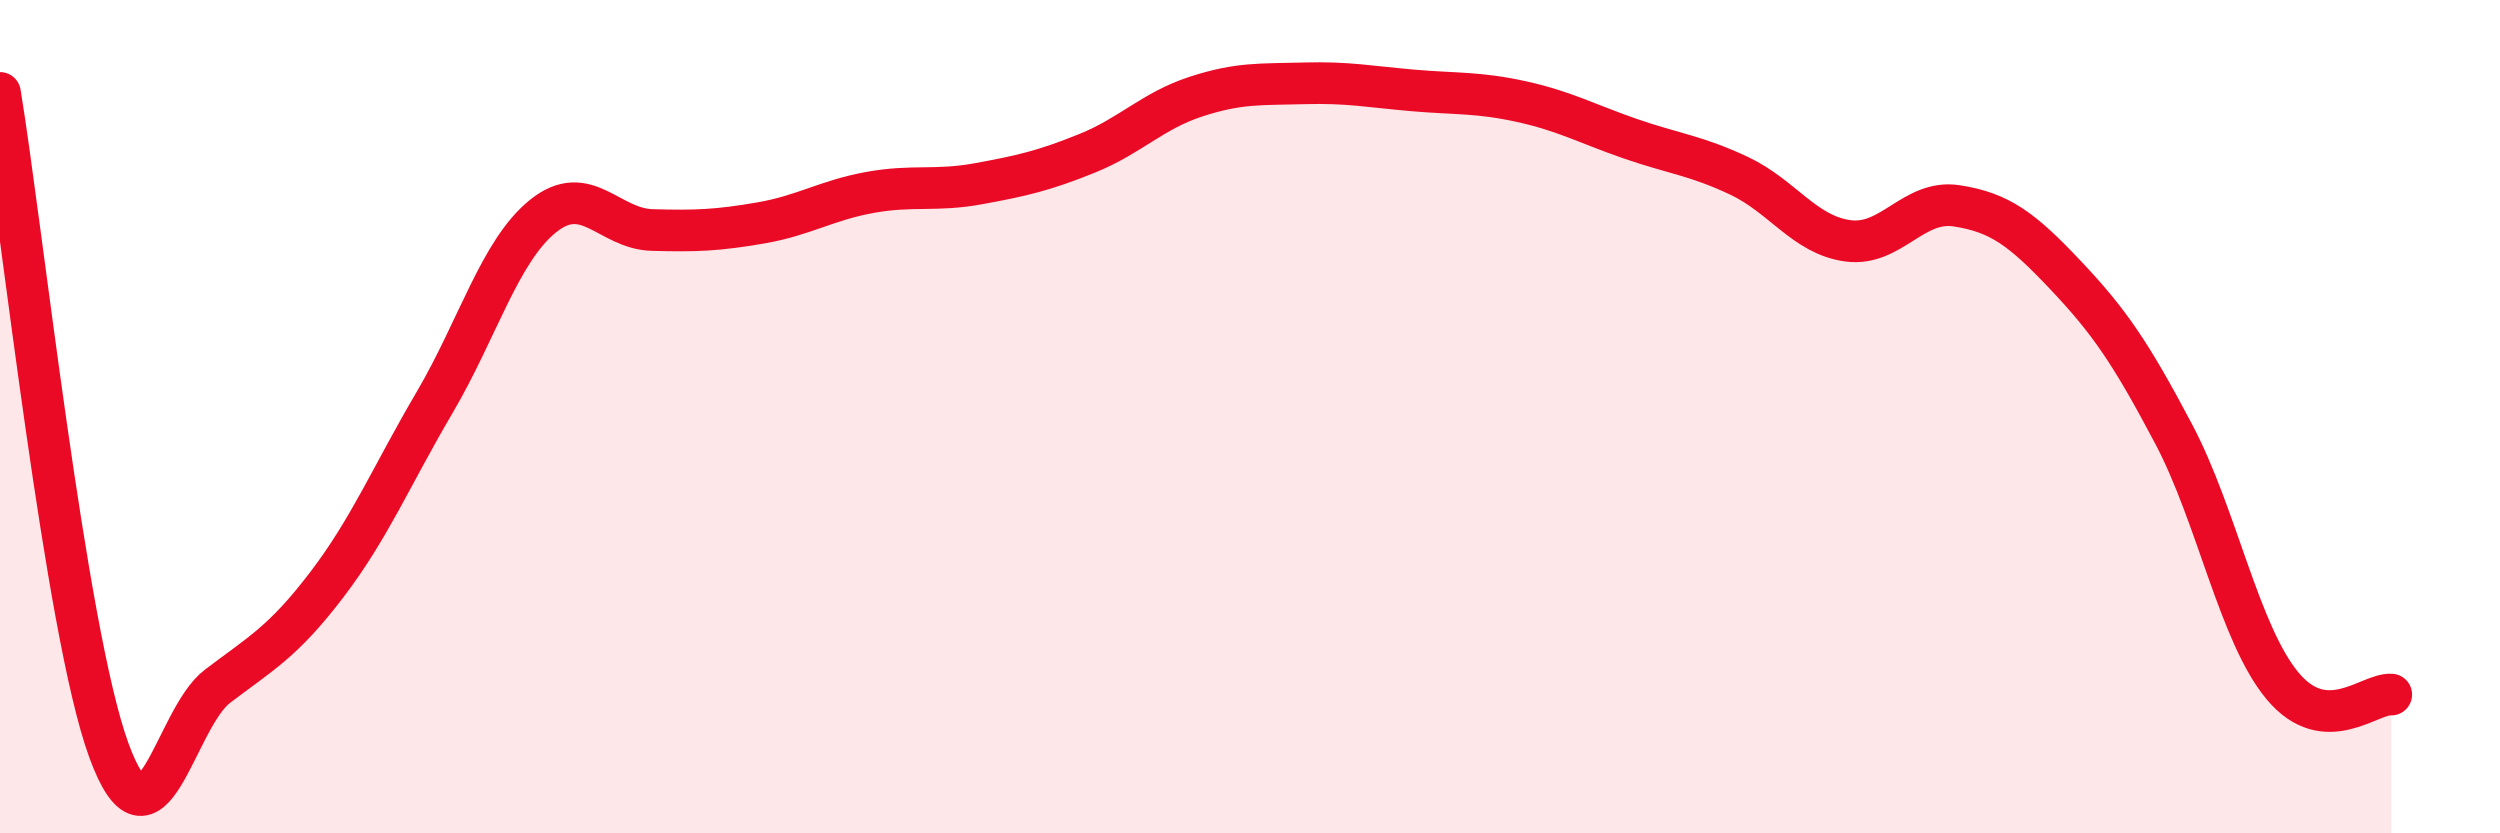
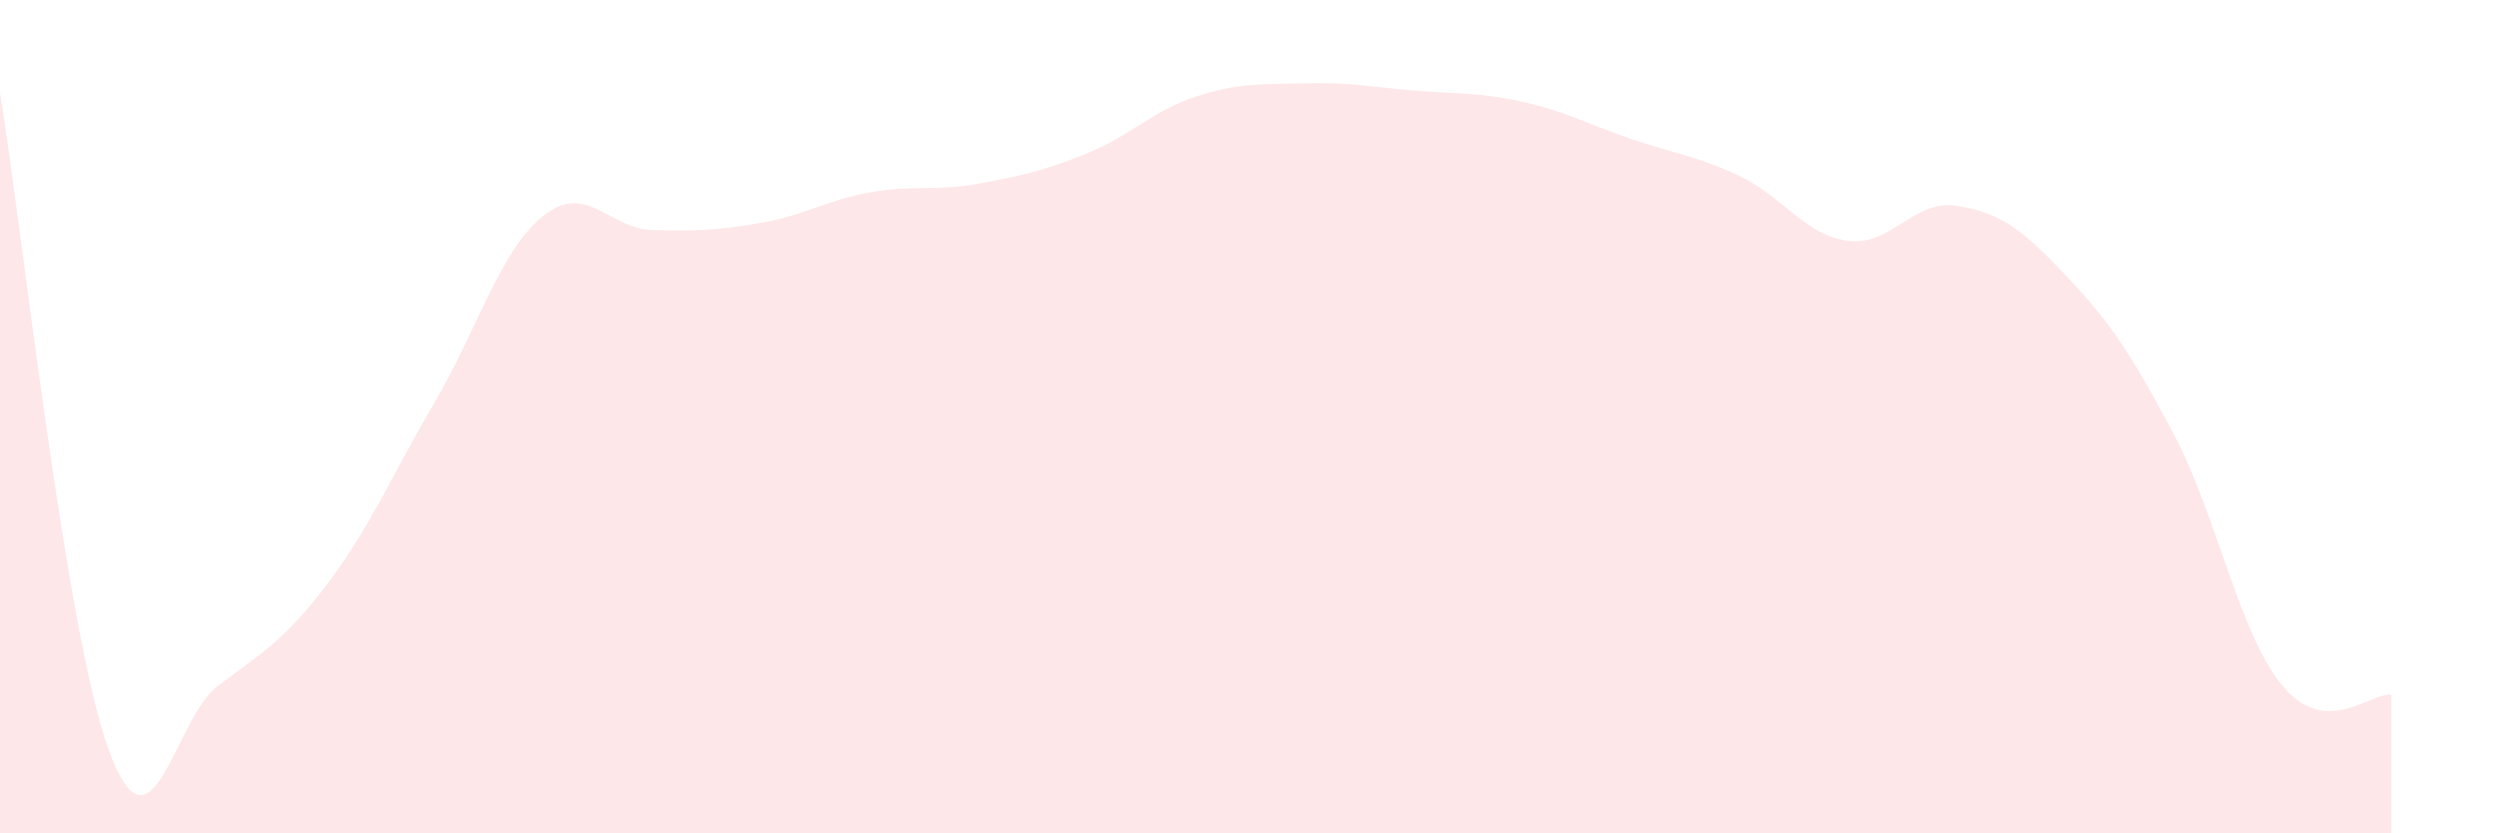
<svg xmlns="http://www.w3.org/2000/svg" width="60" height="20" viewBox="0 0 60 20">
  <path d="M 0,2.23 C 0.52,5.38 1.57,15.15 2.61,18 C 3.65,20.85 4.18,17.26 5.22,16.47 C 6.26,15.68 6.79,15.41 7.83,14.05 C 8.87,12.69 9.39,11.43 10.43,9.66 C 11.47,7.89 12,6.01 13.04,5.18 C 14.08,4.35 14.61,5.49 15.65,5.52 C 16.69,5.55 17.22,5.53 18.26,5.35 C 19.3,5.17 19.83,4.81 20.87,4.62 C 21.91,4.43 22.44,4.6 23.48,4.41 C 24.52,4.22 25.05,4.1 26.09,3.68 C 27.13,3.26 27.66,2.66 28.7,2.32 C 29.74,1.98 30.26,2.03 31.3,2 C 32.34,1.97 32.87,2.08 33.91,2.17 C 34.95,2.26 35.48,2.21 36.52,2.44 C 37.56,2.67 38.09,2.97 39.13,3.33 C 40.17,3.69 40.7,3.73 41.74,4.22 C 42.78,4.71 43.31,5.64 44.35,5.78 C 45.39,5.92 45.92,4.78 46.96,4.94 C 48,5.1 48.53,5.5 49.57,6.6 C 50.61,7.7 51.13,8.45 52.17,10.42 C 53.21,12.39 53.74,15.21 54.78,16.46 C 55.82,17.71 56.87,16.63 57.39,16.67L57.39 20L0 20Z" fill="#EB0A25" opacity="0.1" stroke-linecap="round" stroke-linejoin="round" />
-   <path d="M 0,2.23 C 0.52,5.38 1.57,15.15 2.61,18 C 3.65,20.85 4.18,17.26 5.22,16.47 C 6.26,15.68 6.79,15.41 7.83,14.05 C 8.87,12.69 9.39,11.43 10.43,9.66 C 11.47,7.89 12,6.01 13.04,5.18 C 14.08,4.35 14.61,5.49 15.65,5.52 C 16.69,5.55 17.22,5.53 18.26,5.35 C 19.3,5.17 19.83,4.81 20.87,4.62 C 21.91,4.43 22.44,4.6 23.48,4.41 C 24.52,4.22 25.05,4.1 26.09,3.68 C 27.13,3.26 27.66,2.66 28.7,2.32 C 29.74,1.98 30.26,2.03 31.3,2 C 32.34,1.97 32.87,2.08 33.91,2.17 C 34.95,2.26 35.48,2.21 36.52,2.44 C 37.56,2.67 38.09,2.97 39.13,3.33 C 40.17,3.69 40.7,3.73 41.74,4.22 C 42.78,4.71 43.31,5.64 44.35,5.78 C 45.39,5.92 45.92,4.78 46.96,4.94 C 48,5.1 48.53,5.5 49.57,6.6 C 50.61,7.7 51.13,8.45 52.17,10.42 C 53.21,12.39 53.74,15.21 54.78,16.46 C 55.82,17.71 56.87,16.63 57.39,16.67" stroke="#EB0A25" stroke-width="1" fill="none" stroke-linecap="round" stroke-linejoin="round" />
</svg>